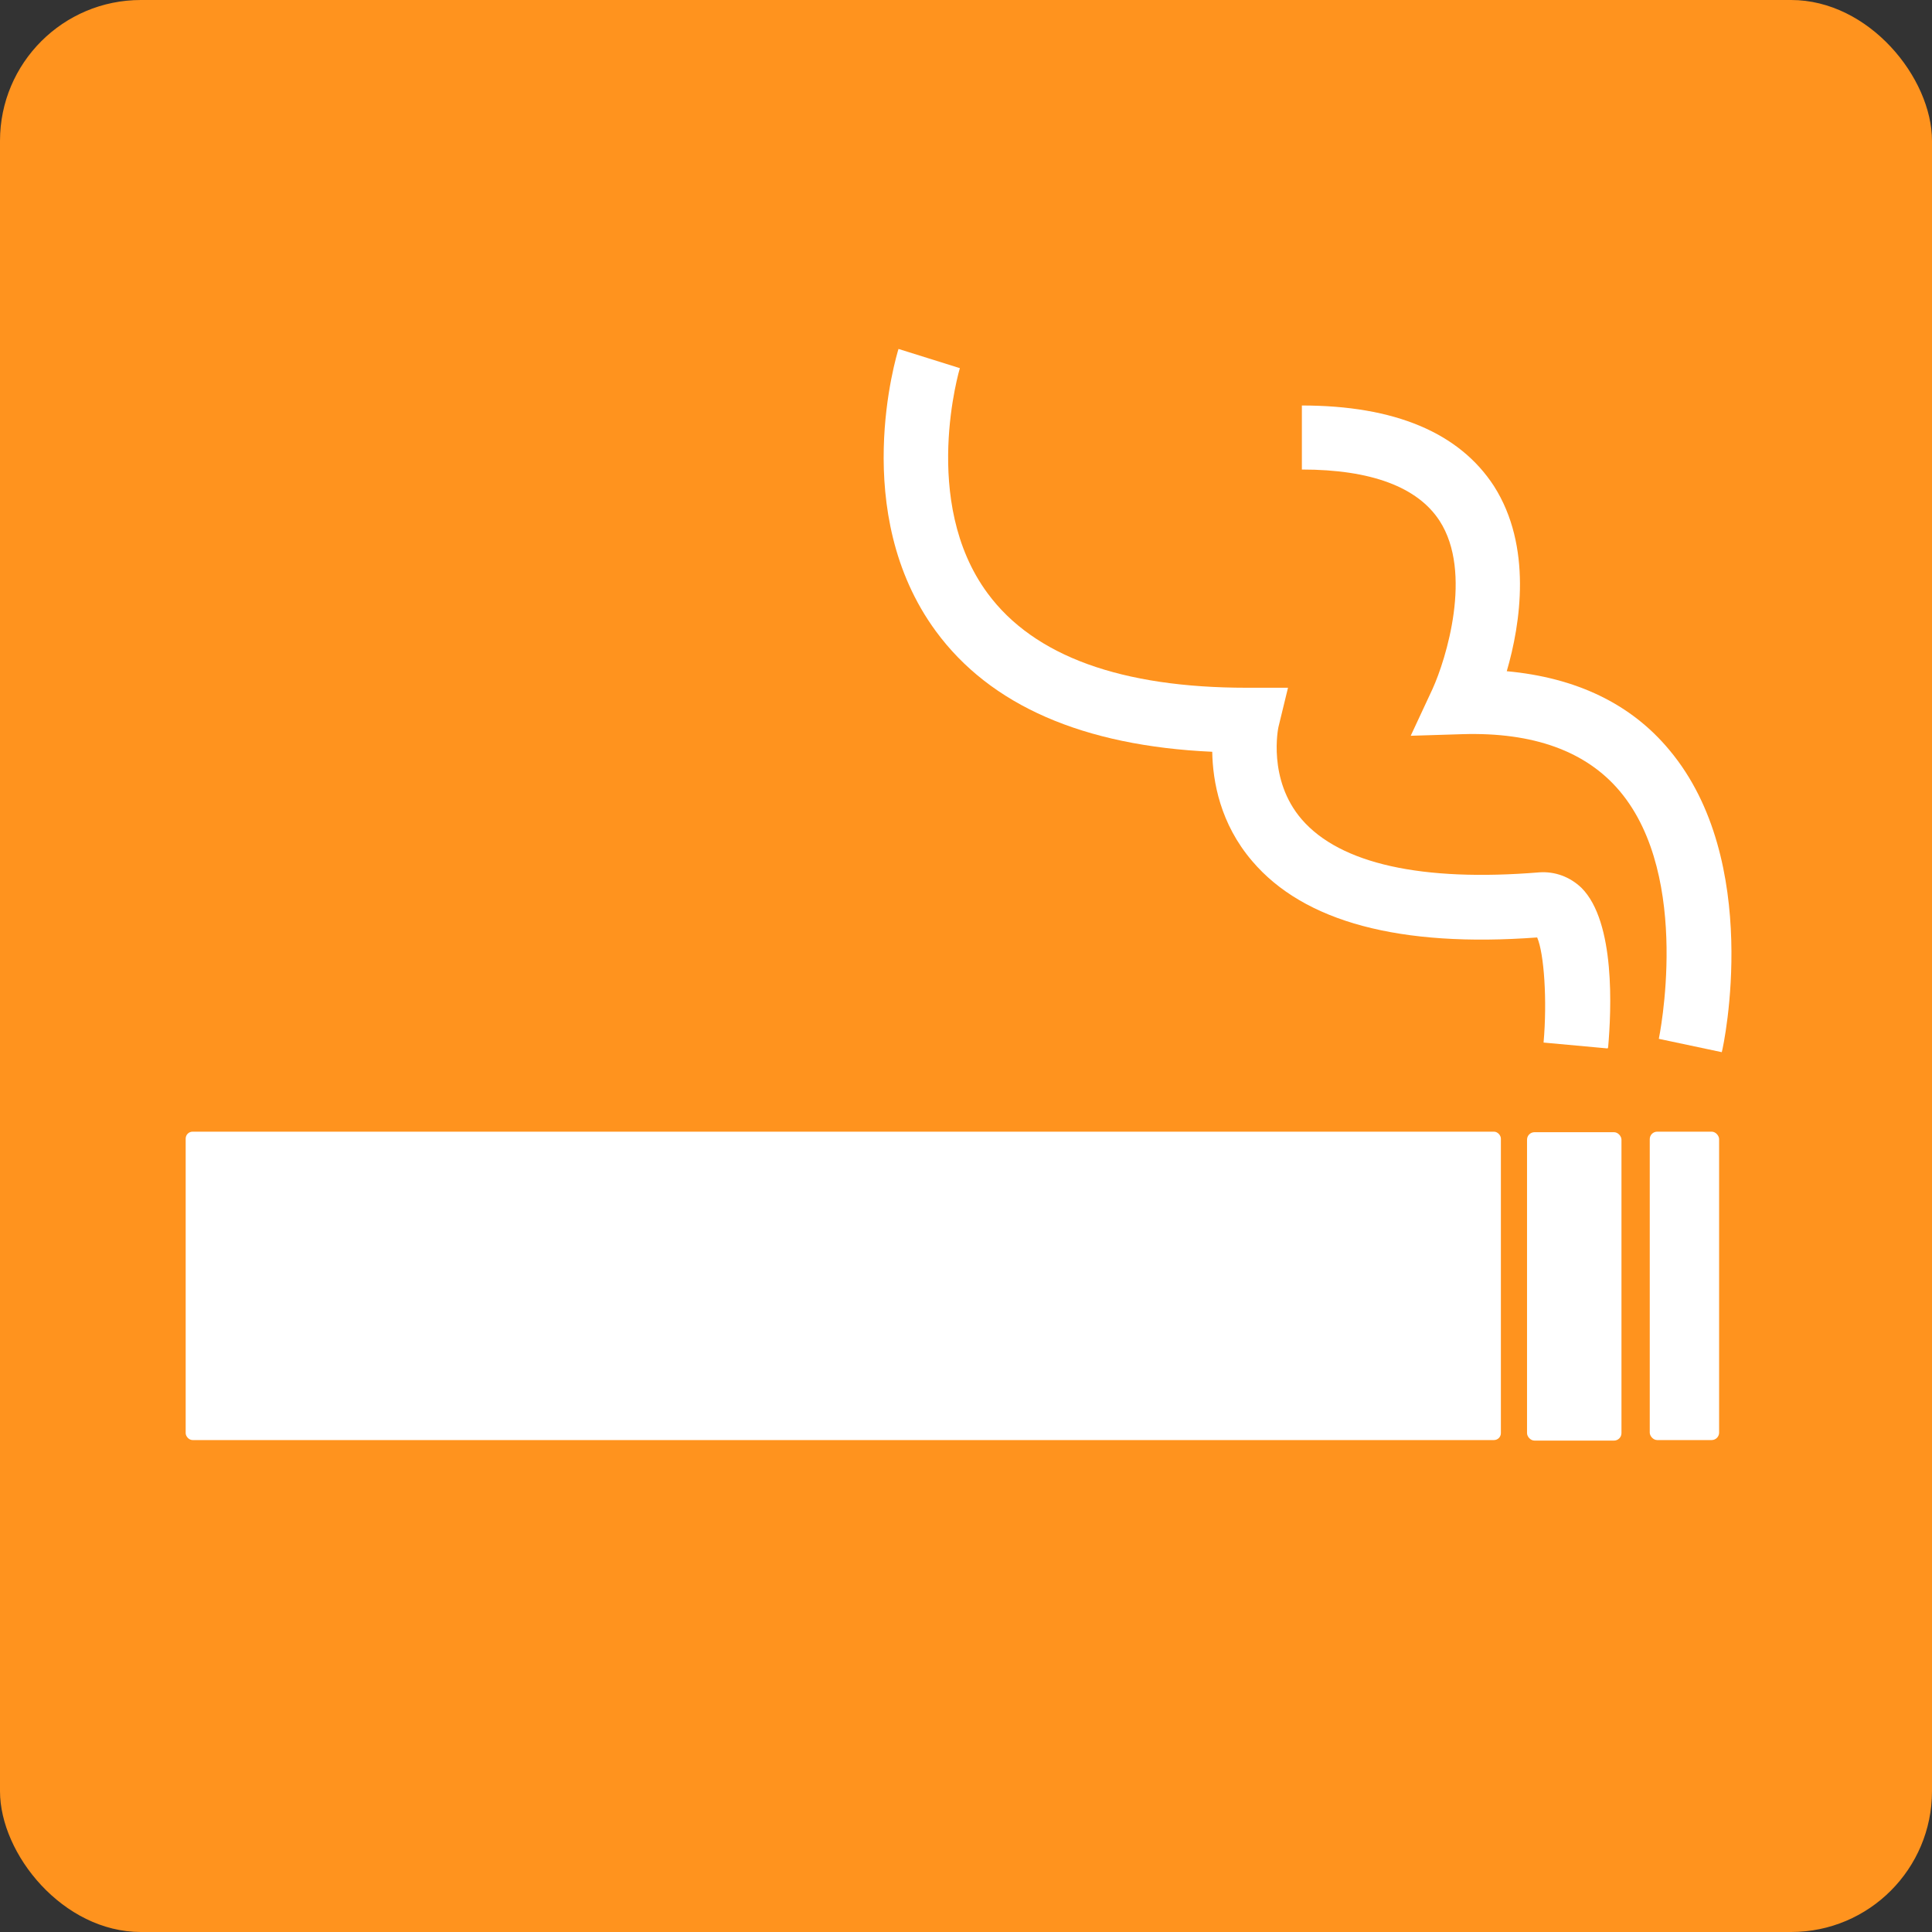
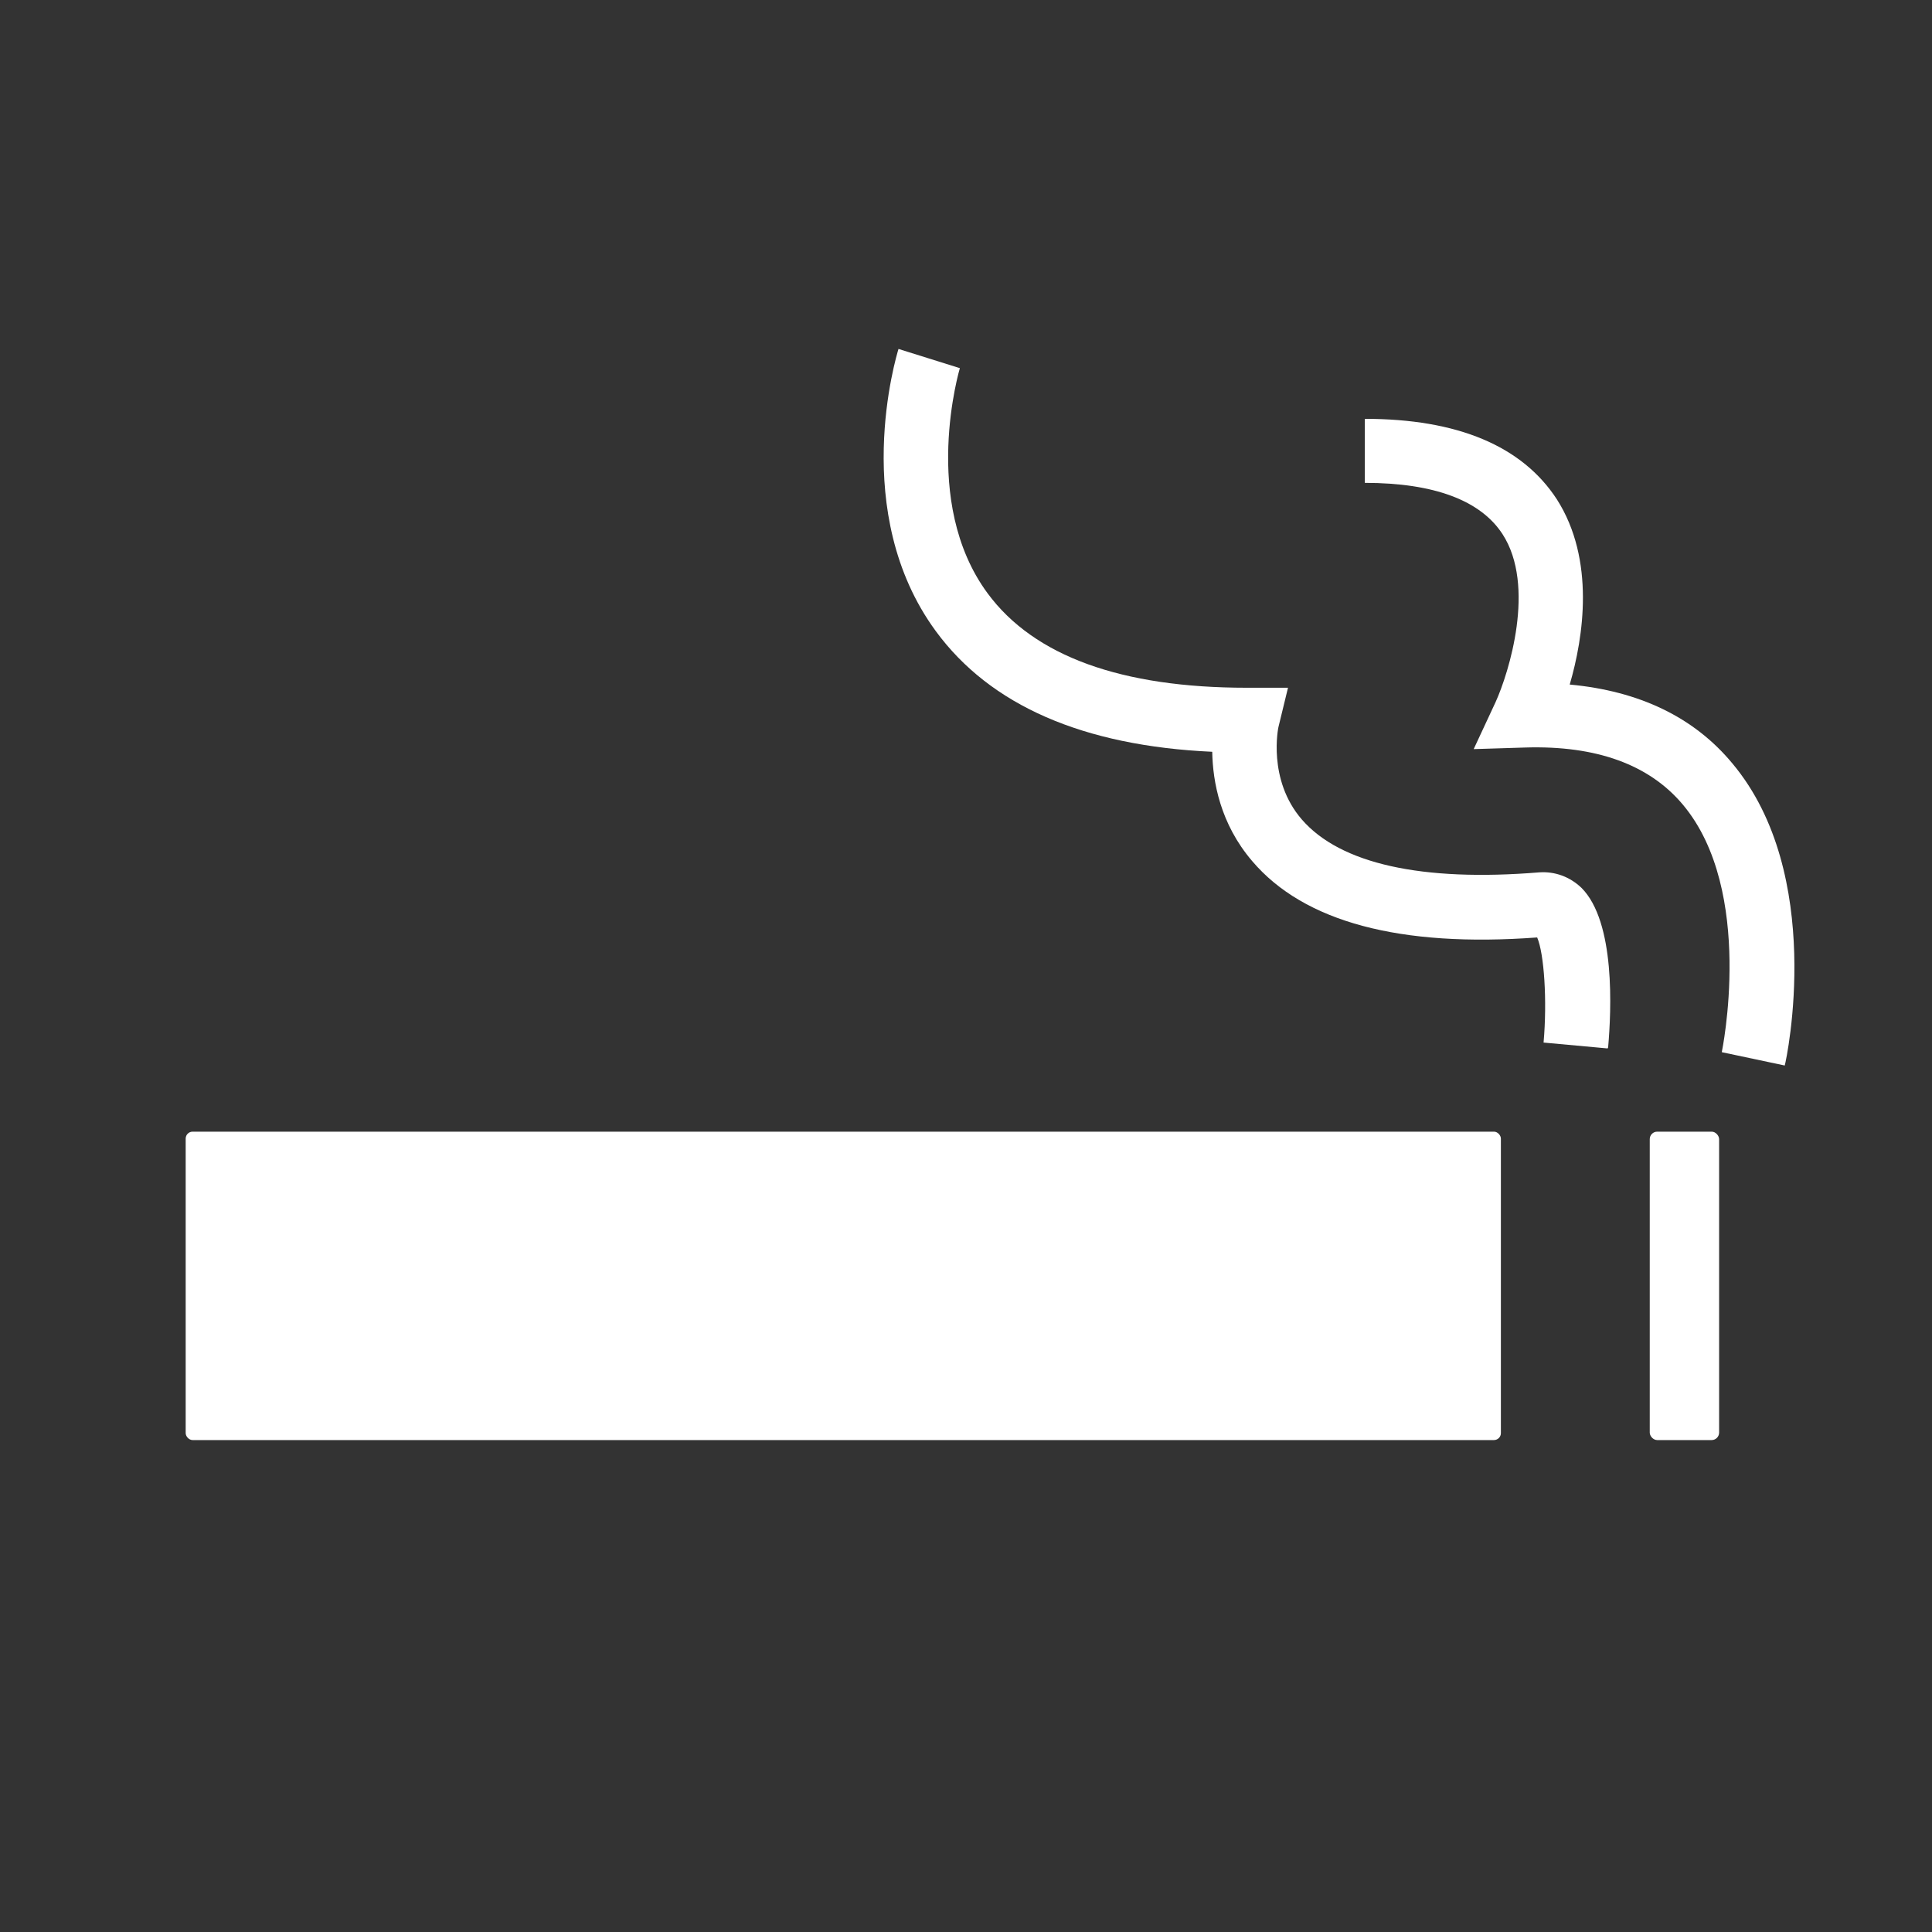
<svg xmlns="http://www.w3.org/2000/svg" id="_レイヤー_2" data-name="レイヤー 2" width="36.21" height="36.21" viewBox="0 0 36.21 36.21">
  <rect x="0" y="0" width="36.21" height="36.21" fill="#333333" stroke="none" />
  <defs>
    <style>
      .cls-1 {
        fill: #fff;
      }

      .cls-2 {
        fill: #ff931e;
      }
    </style>
  </defs>
  <g id="_レイヤー_4" data-name="レイヤー 4">
    <g>
-       <rect class="cls-2" width="36.21" height="36.21" rx="2.64" ry="2.64" />
      <g>
        <g>
          <rect class="cls-1" x="3.48" y="21.21" width="24.65" height="5.78" rx=".13" ry=".13" />
-           <rect class="cls-1" x="28.62" y="21.22" width="1.77" height="5.78" rx=".14" ry=".14" />
          <rect class="cls-1" x="30.92" y="21.21" width="1.3" height="5.78" rx=".14" ry=".14" />
        </g>
        <g>
          <path class="cls-1" d="M30.13,19.65l-1.2-.11c.07-.79,.01-1.67-.12-1.97-2.57,.19-4.37-.29-5.34-1.43-.6-.7-.74-1.49-.75-2.05-2.42-.11-4.16-.87-5.18-2.26-1.63-2.22-.74-5.16-.7-5.29l1.15,.36-.57-.18,.57,.18s-.75,2.5,.52,4.22c.87,1.18,2.51,1.77,4.86,1.77h.77l-.18,.74s-.21,.98,.44,1.73c.72,.83,2.25,1.17,4.45,.99,.29-.02,.57,.08,.79,.29,.64,.64,.56,2.3,.5,2.99Z" />
-           <path class="cls-1" d="M32.27,19.72l-1.18-.25s.63-3.02-.73-4.64c-.63-.75-1.62-1.11-2.95-1.07l-.97,.03,.41-.88c.25-.55,.76-2.18,.13-3.15-.41-.63-1.28-.96-2.58-.96v-1.2c1.74,0,2.95,.51,3.6,1.51,.72,1.13,.5,2.58,.24,3.47,1.3,.12,2.33,.61,3.05,1.48,1.74,2.08,1.02,5.52,.98,5.66Z" />
+           <path class="cls-1" d="M32.27,19.72s.63-3.02-.73-4.64c-.63-.75-1.62-1.11-2.95-1.07l-.97,.03,.41-.88c.25-.55,.76-2.18,.13-3.15-.41-.63-1.28-.96-2.58-.96v-1.2c1.74,0,2.95,.51,3.6,1.51,.72,1.13,.5,2.58,.24,3.47,1.3,.12,2.33,.61,3.05,1.48,1.74,2.08,1.02,5.52,.98,5.66Z" />
        </g>
      </g>
    </g>
  </g>
</svg>